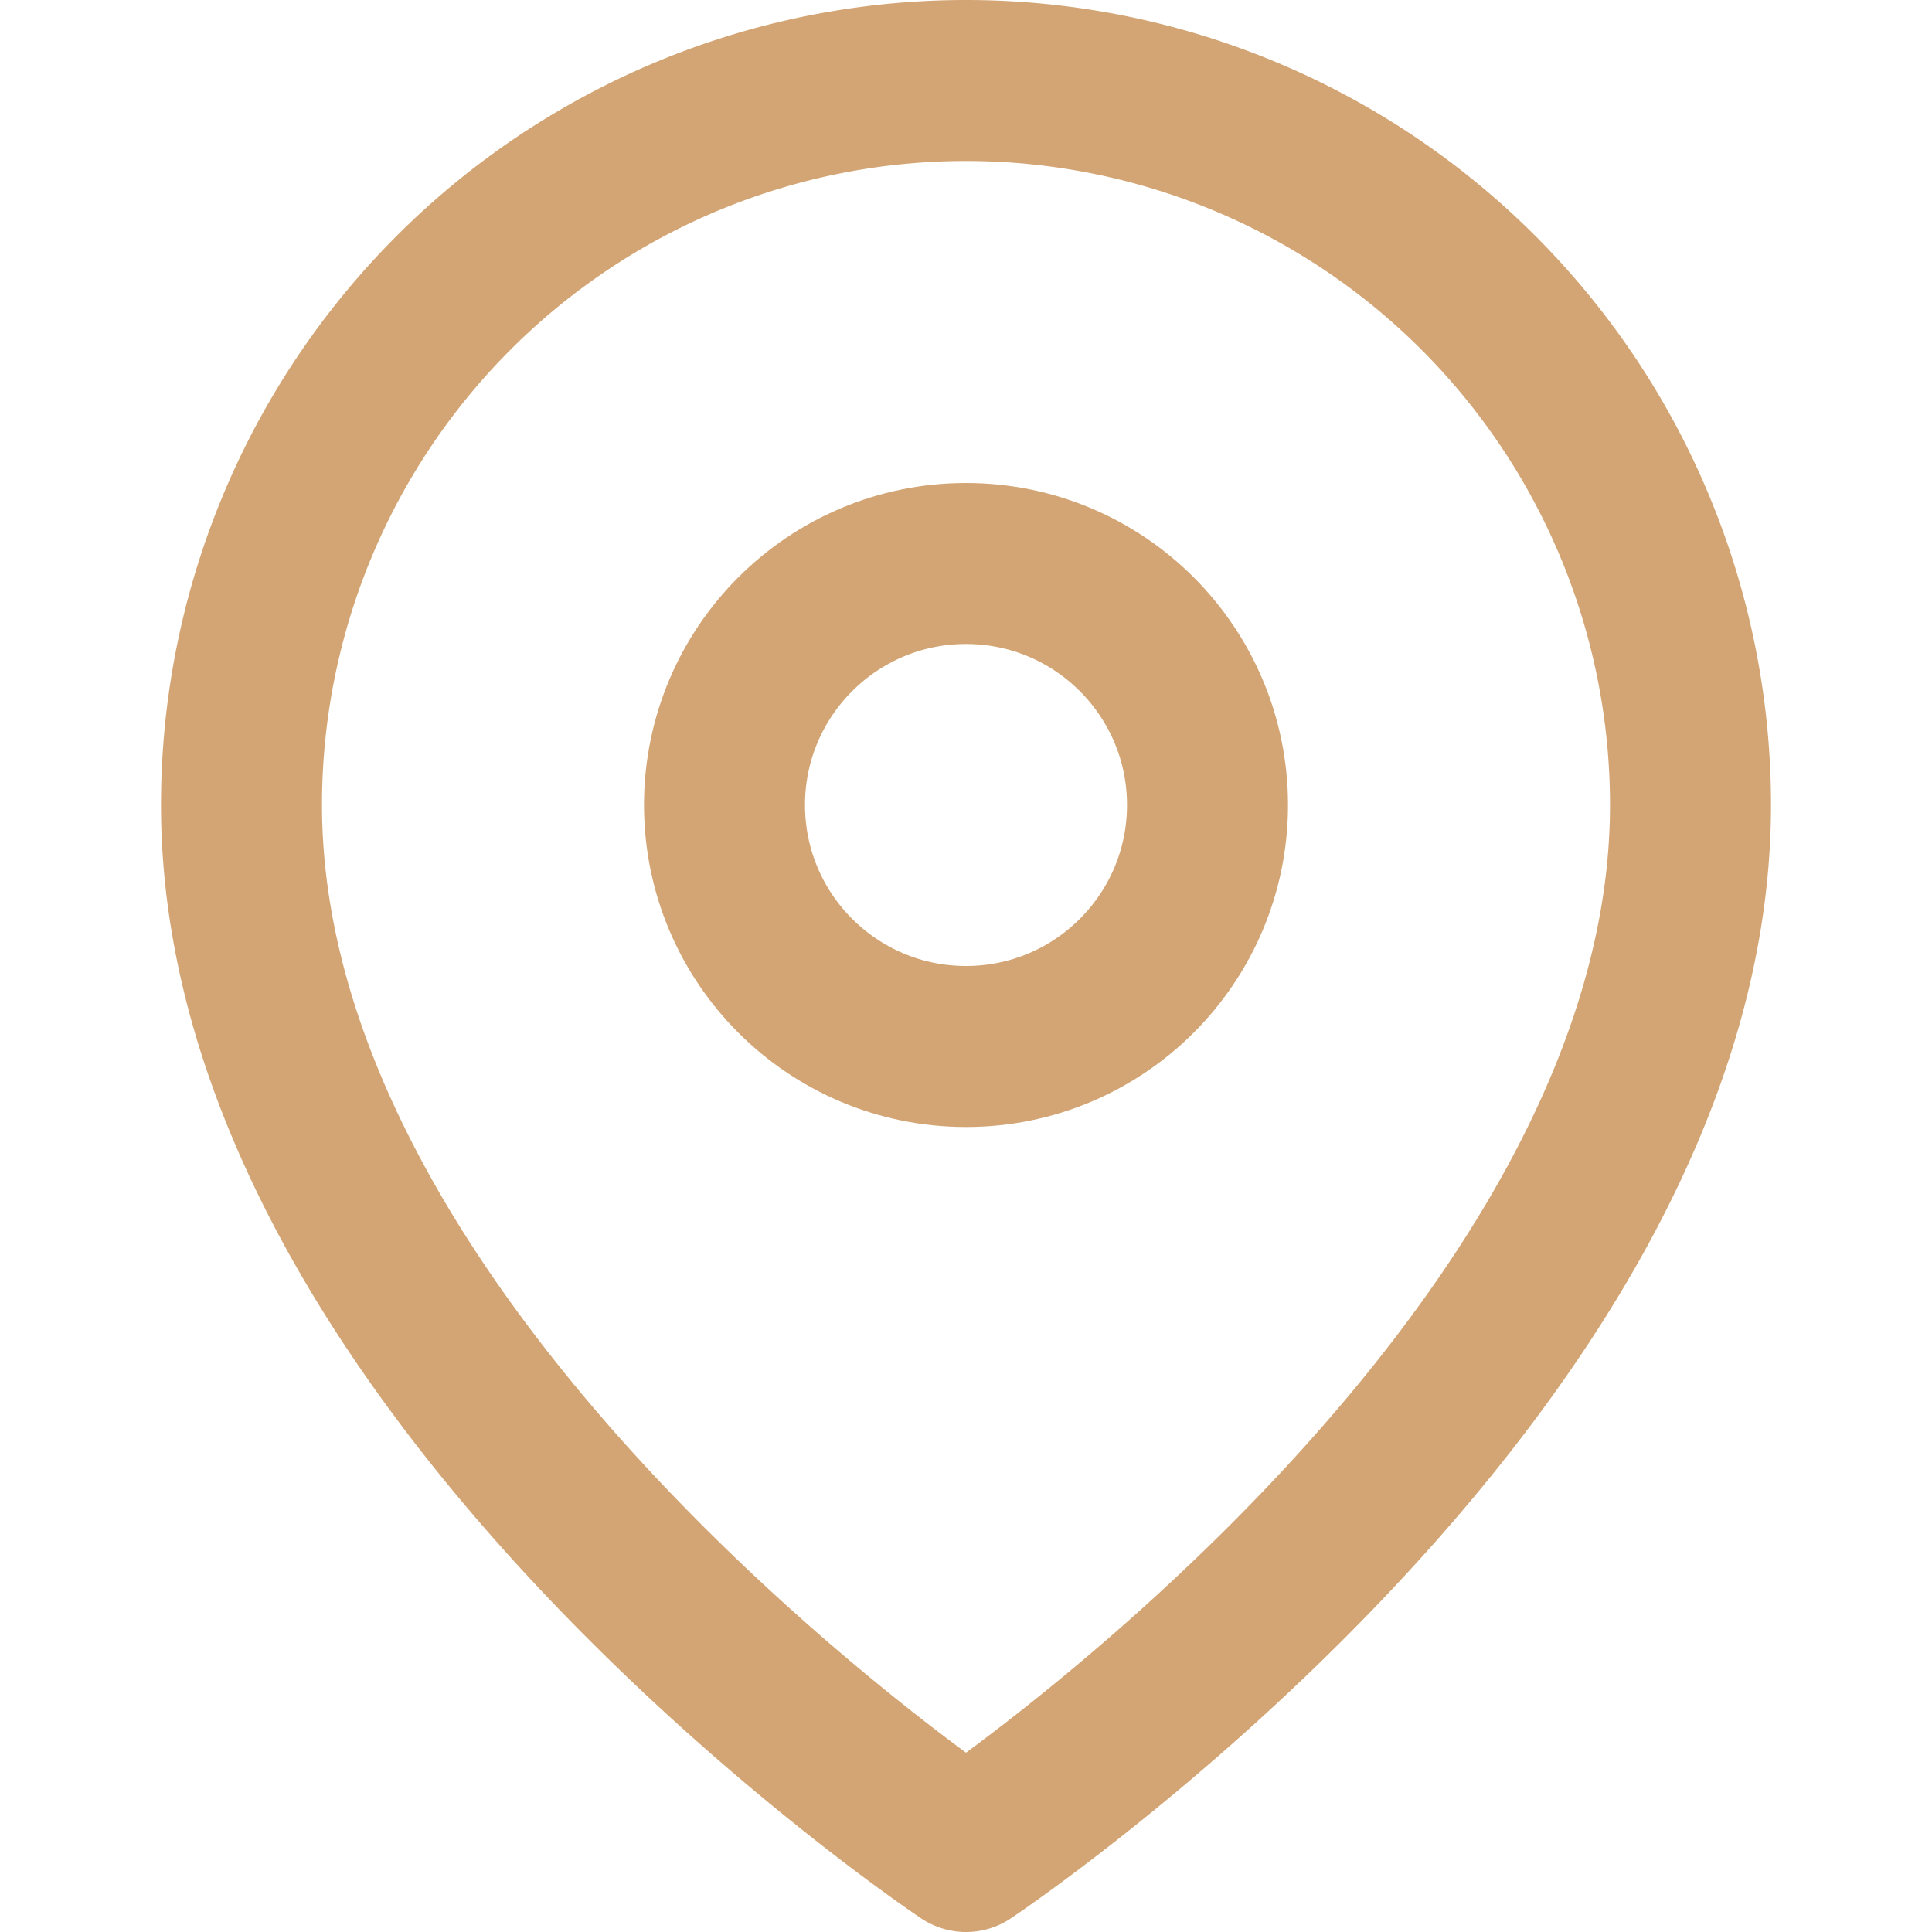
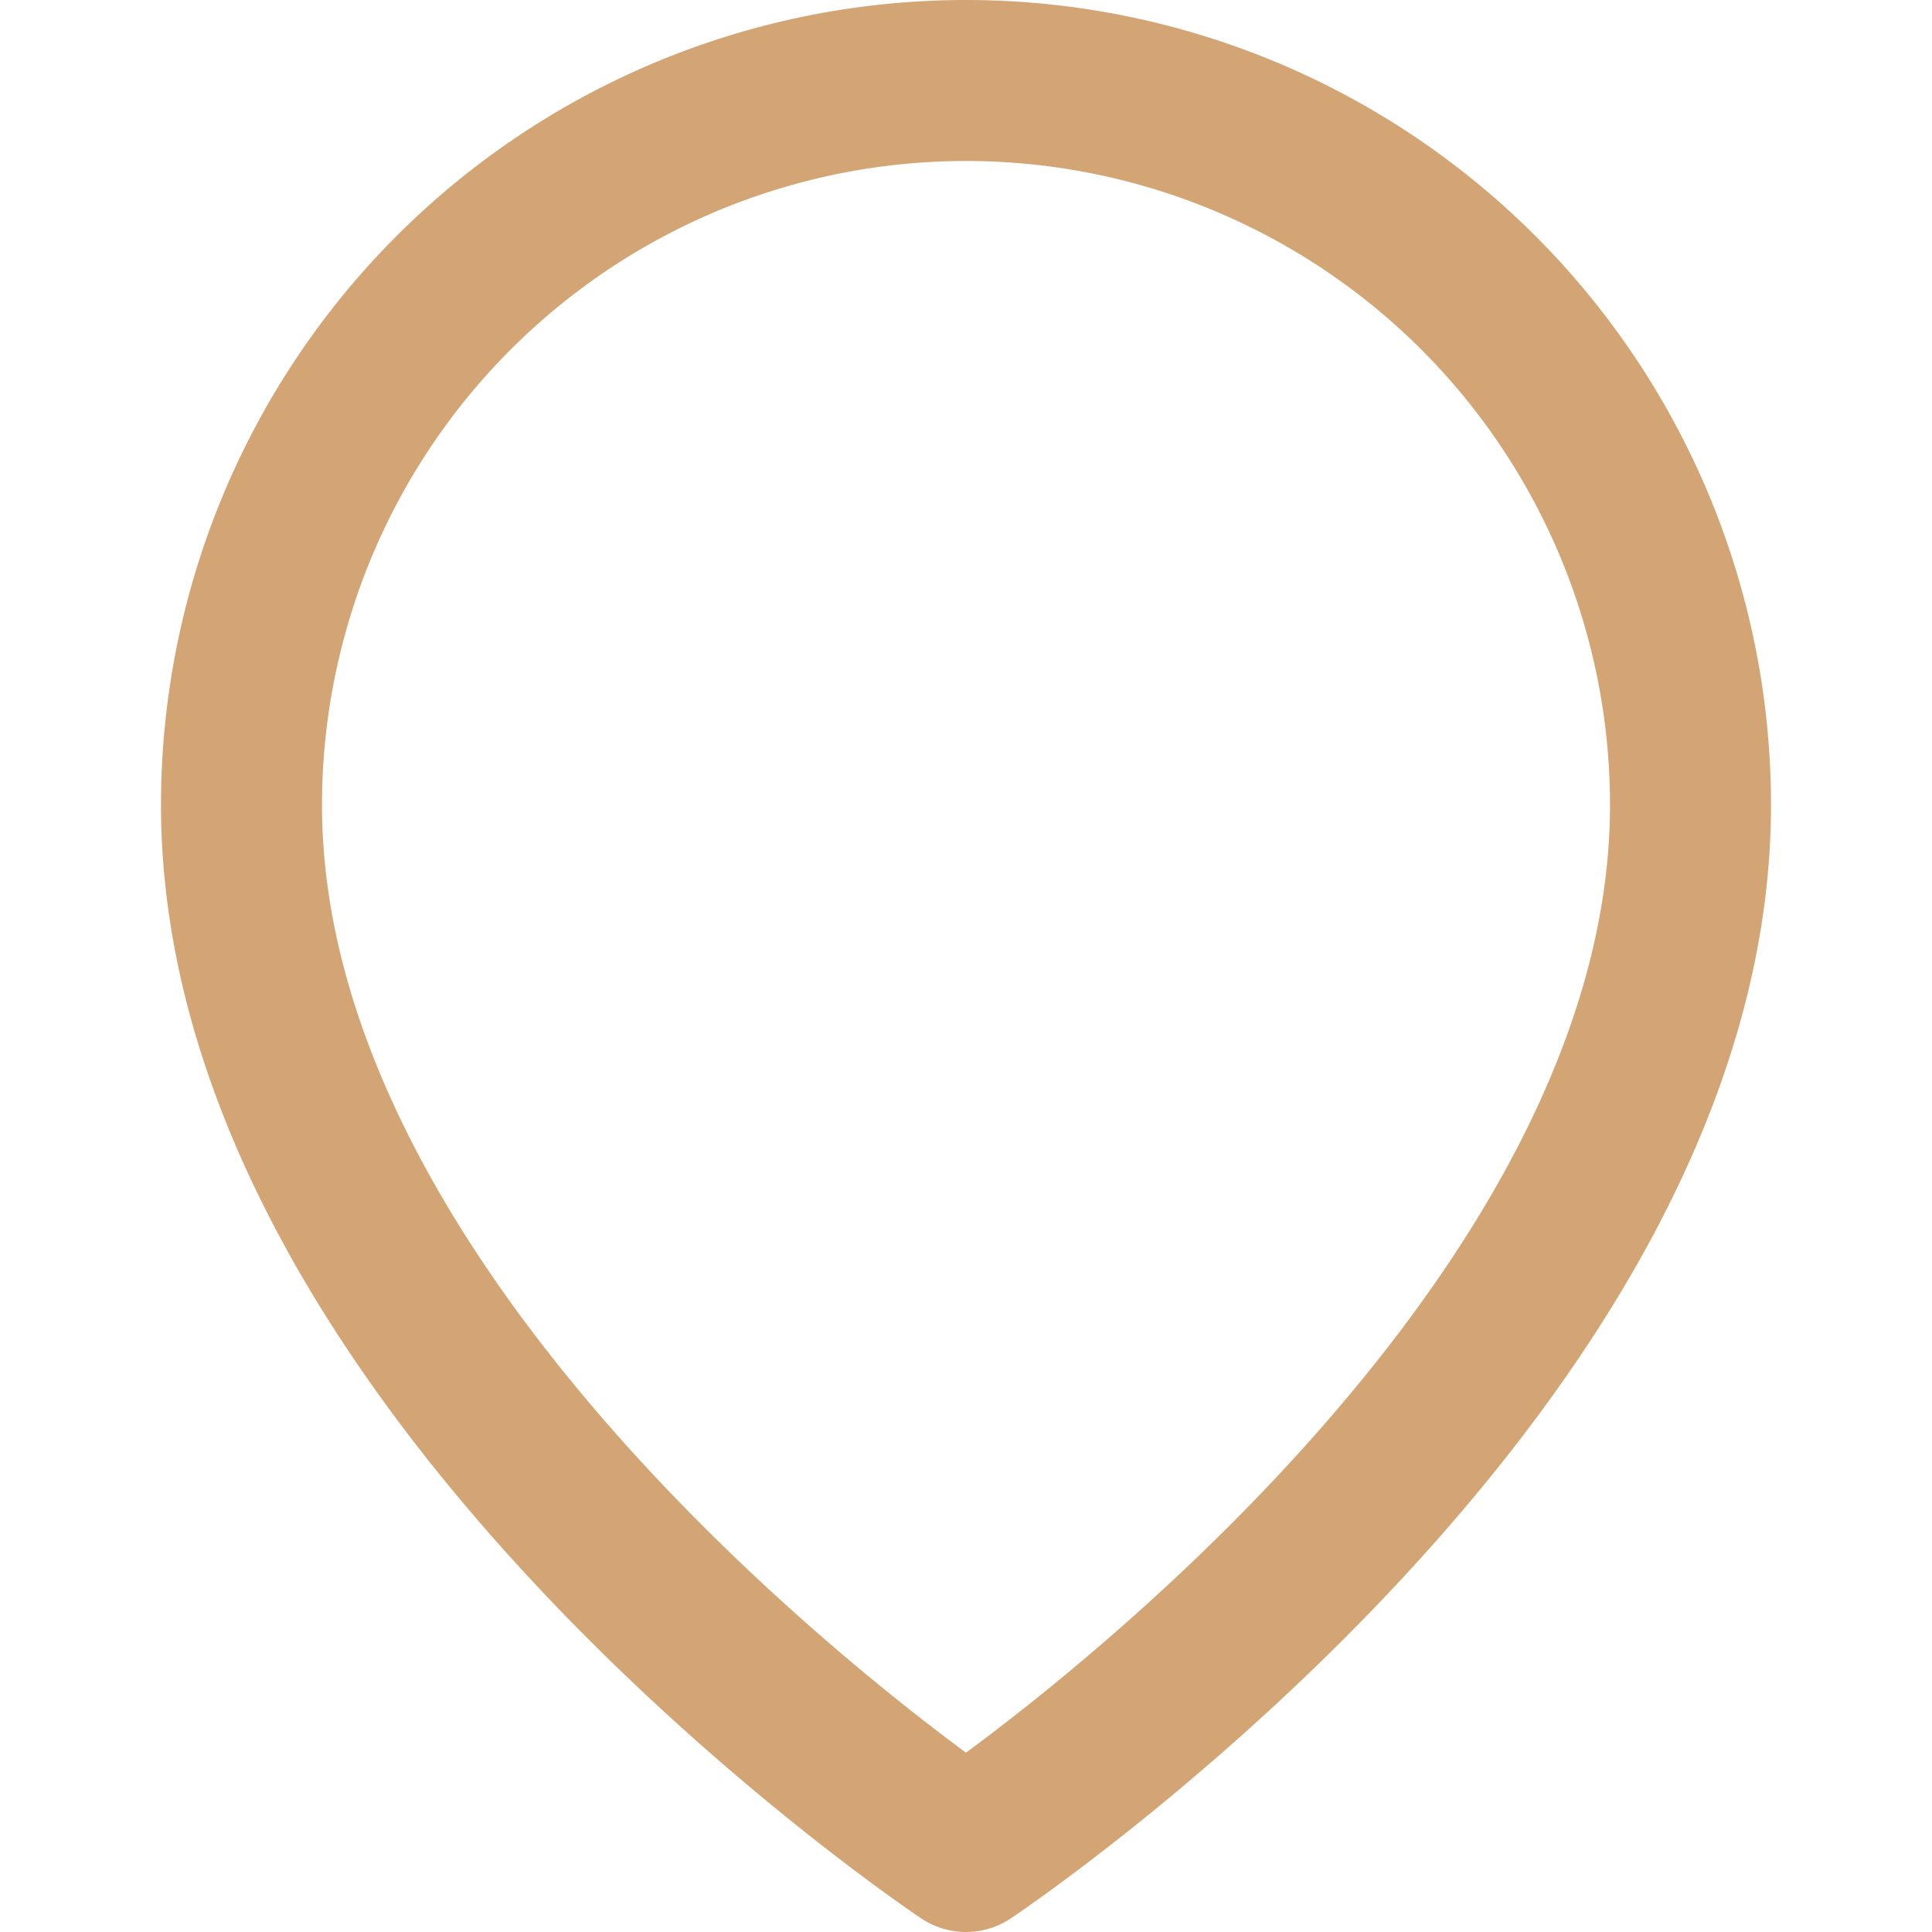
<svg xmlns="http://www.w3.org/2000/svg" viewBox="0 0 24 24" fill="none">
  <path d="M21 10c0 7-9 13-9 13s-9-6-9-13a9 9 0 0118 0z" stroke="#D4A574" stroke-width="2" stroke-linecap="round" stroke-linejoin="round" />
-   <circle cx="12" cy="10" r="3" stroke="#D4A574" stroke-width="2" stroke-linecap="round" stroke-linejoin="round" />
</svg>